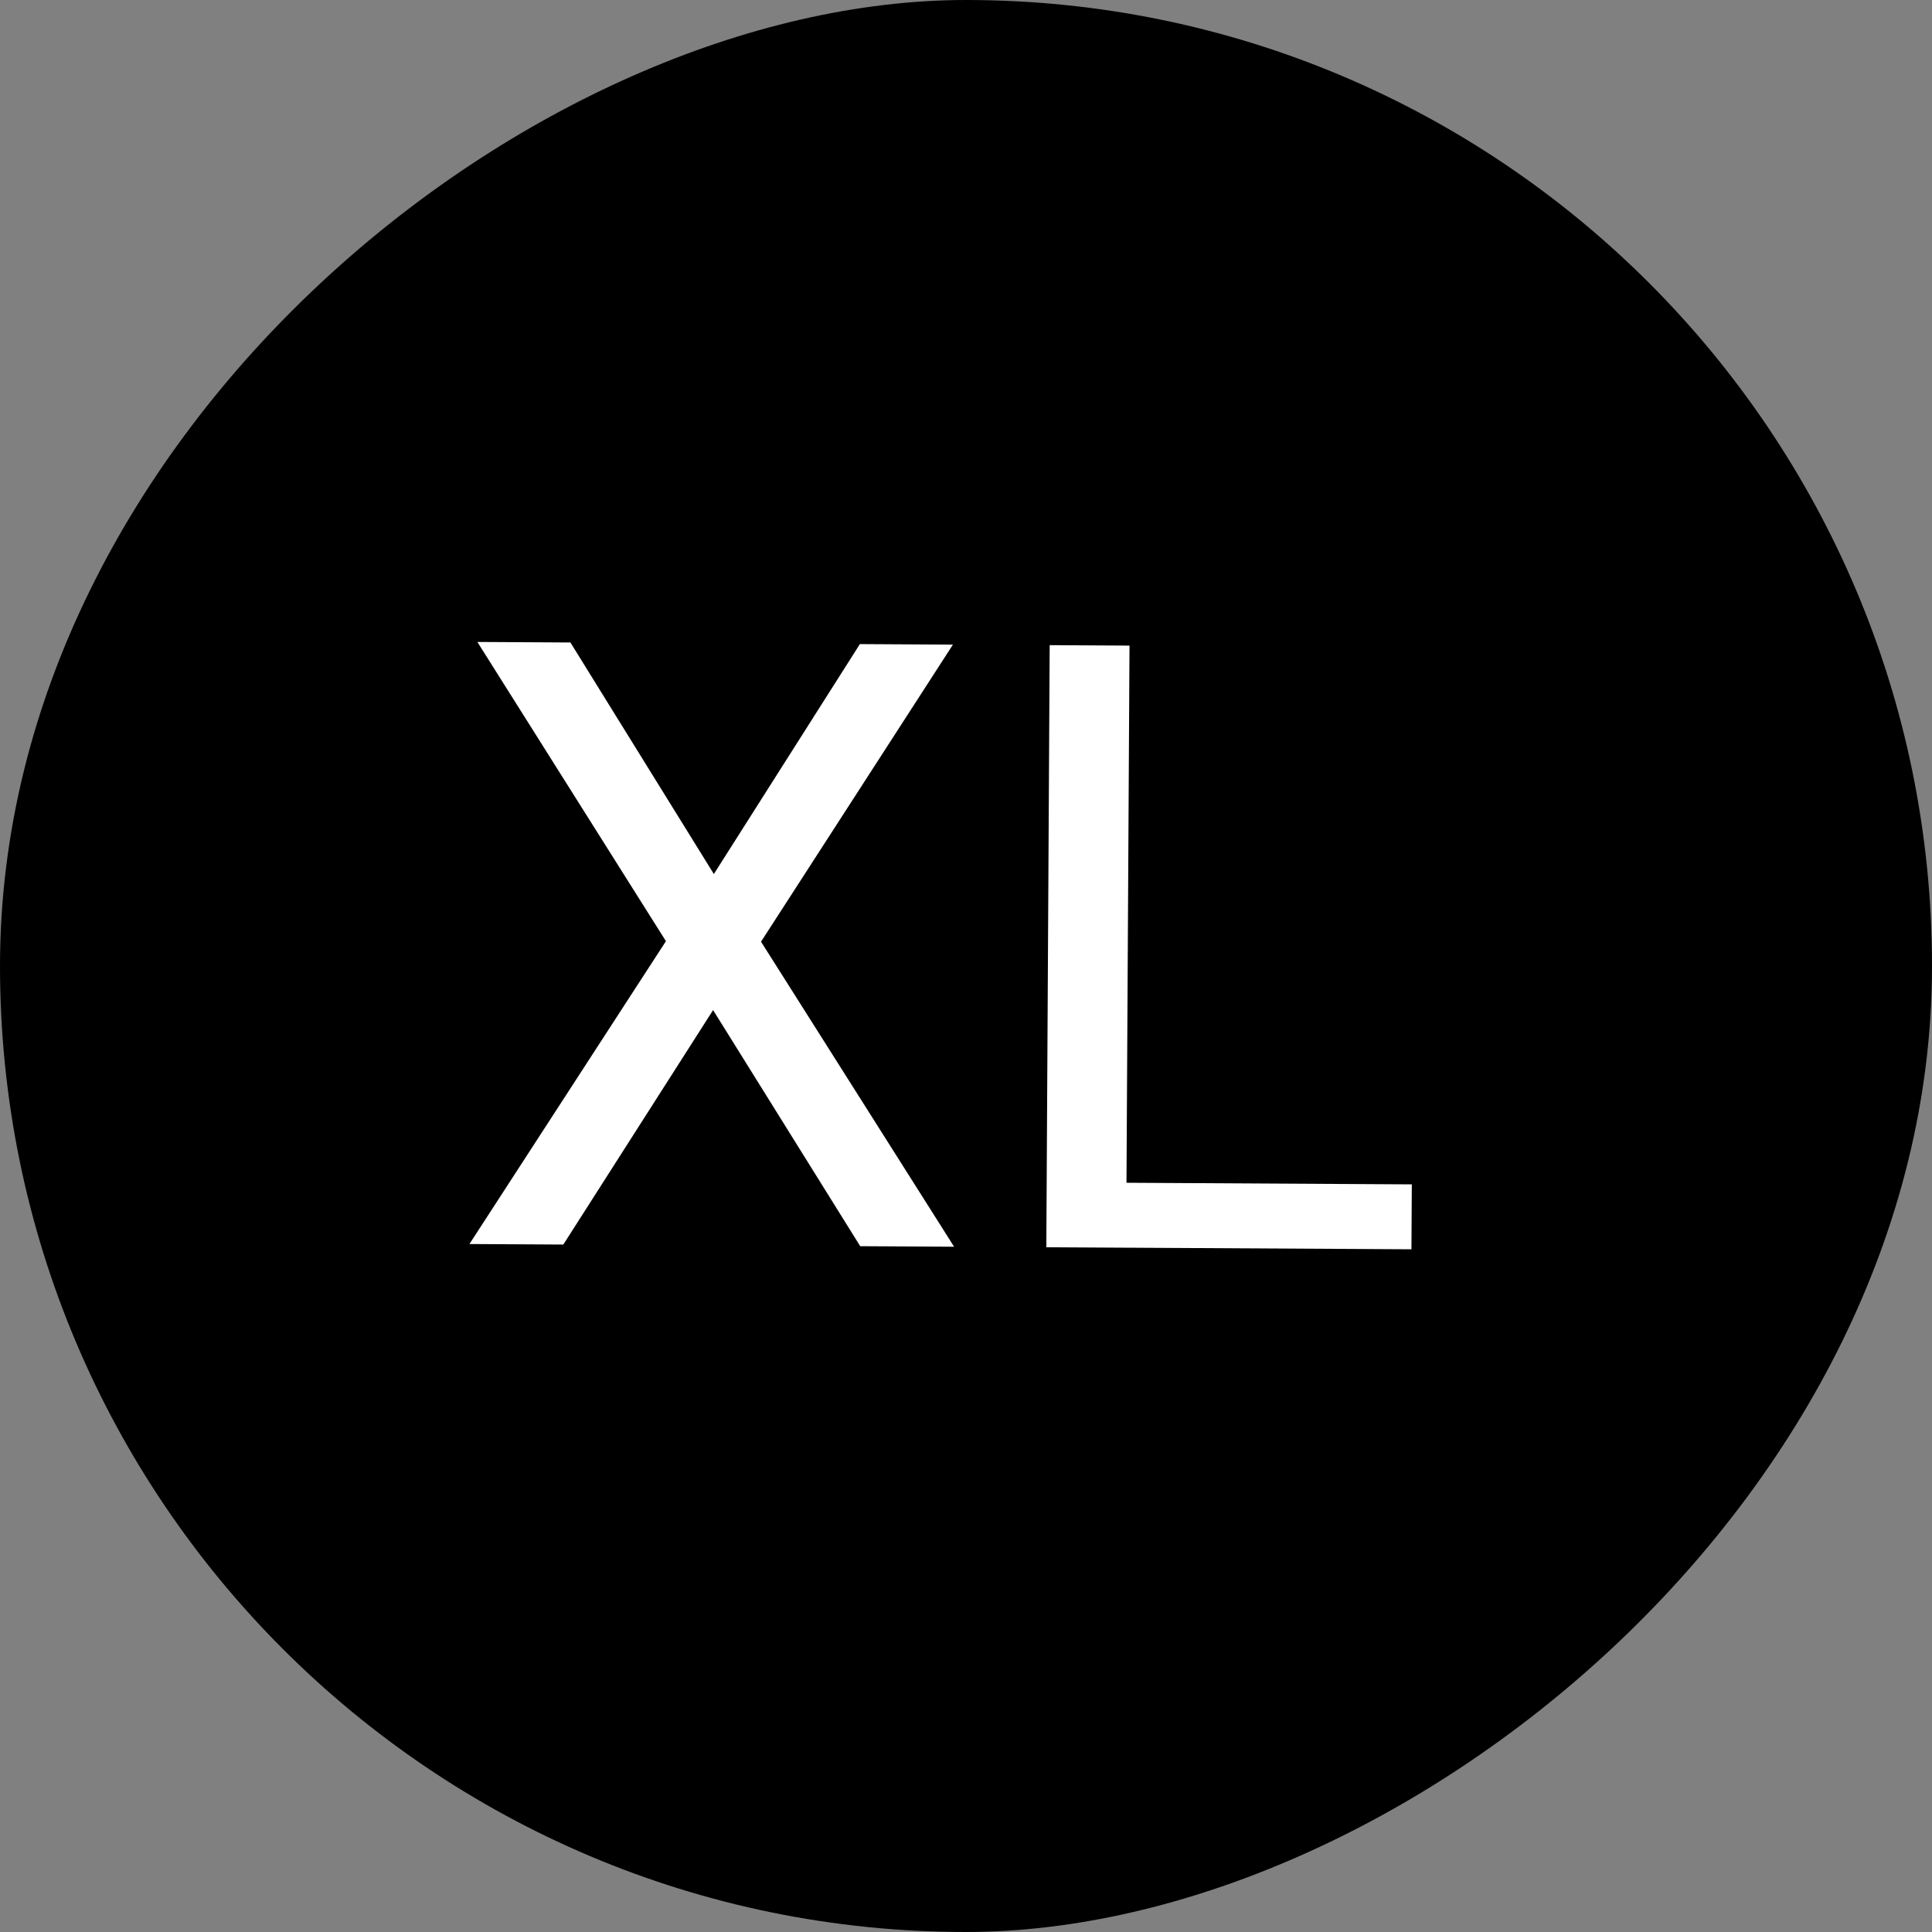
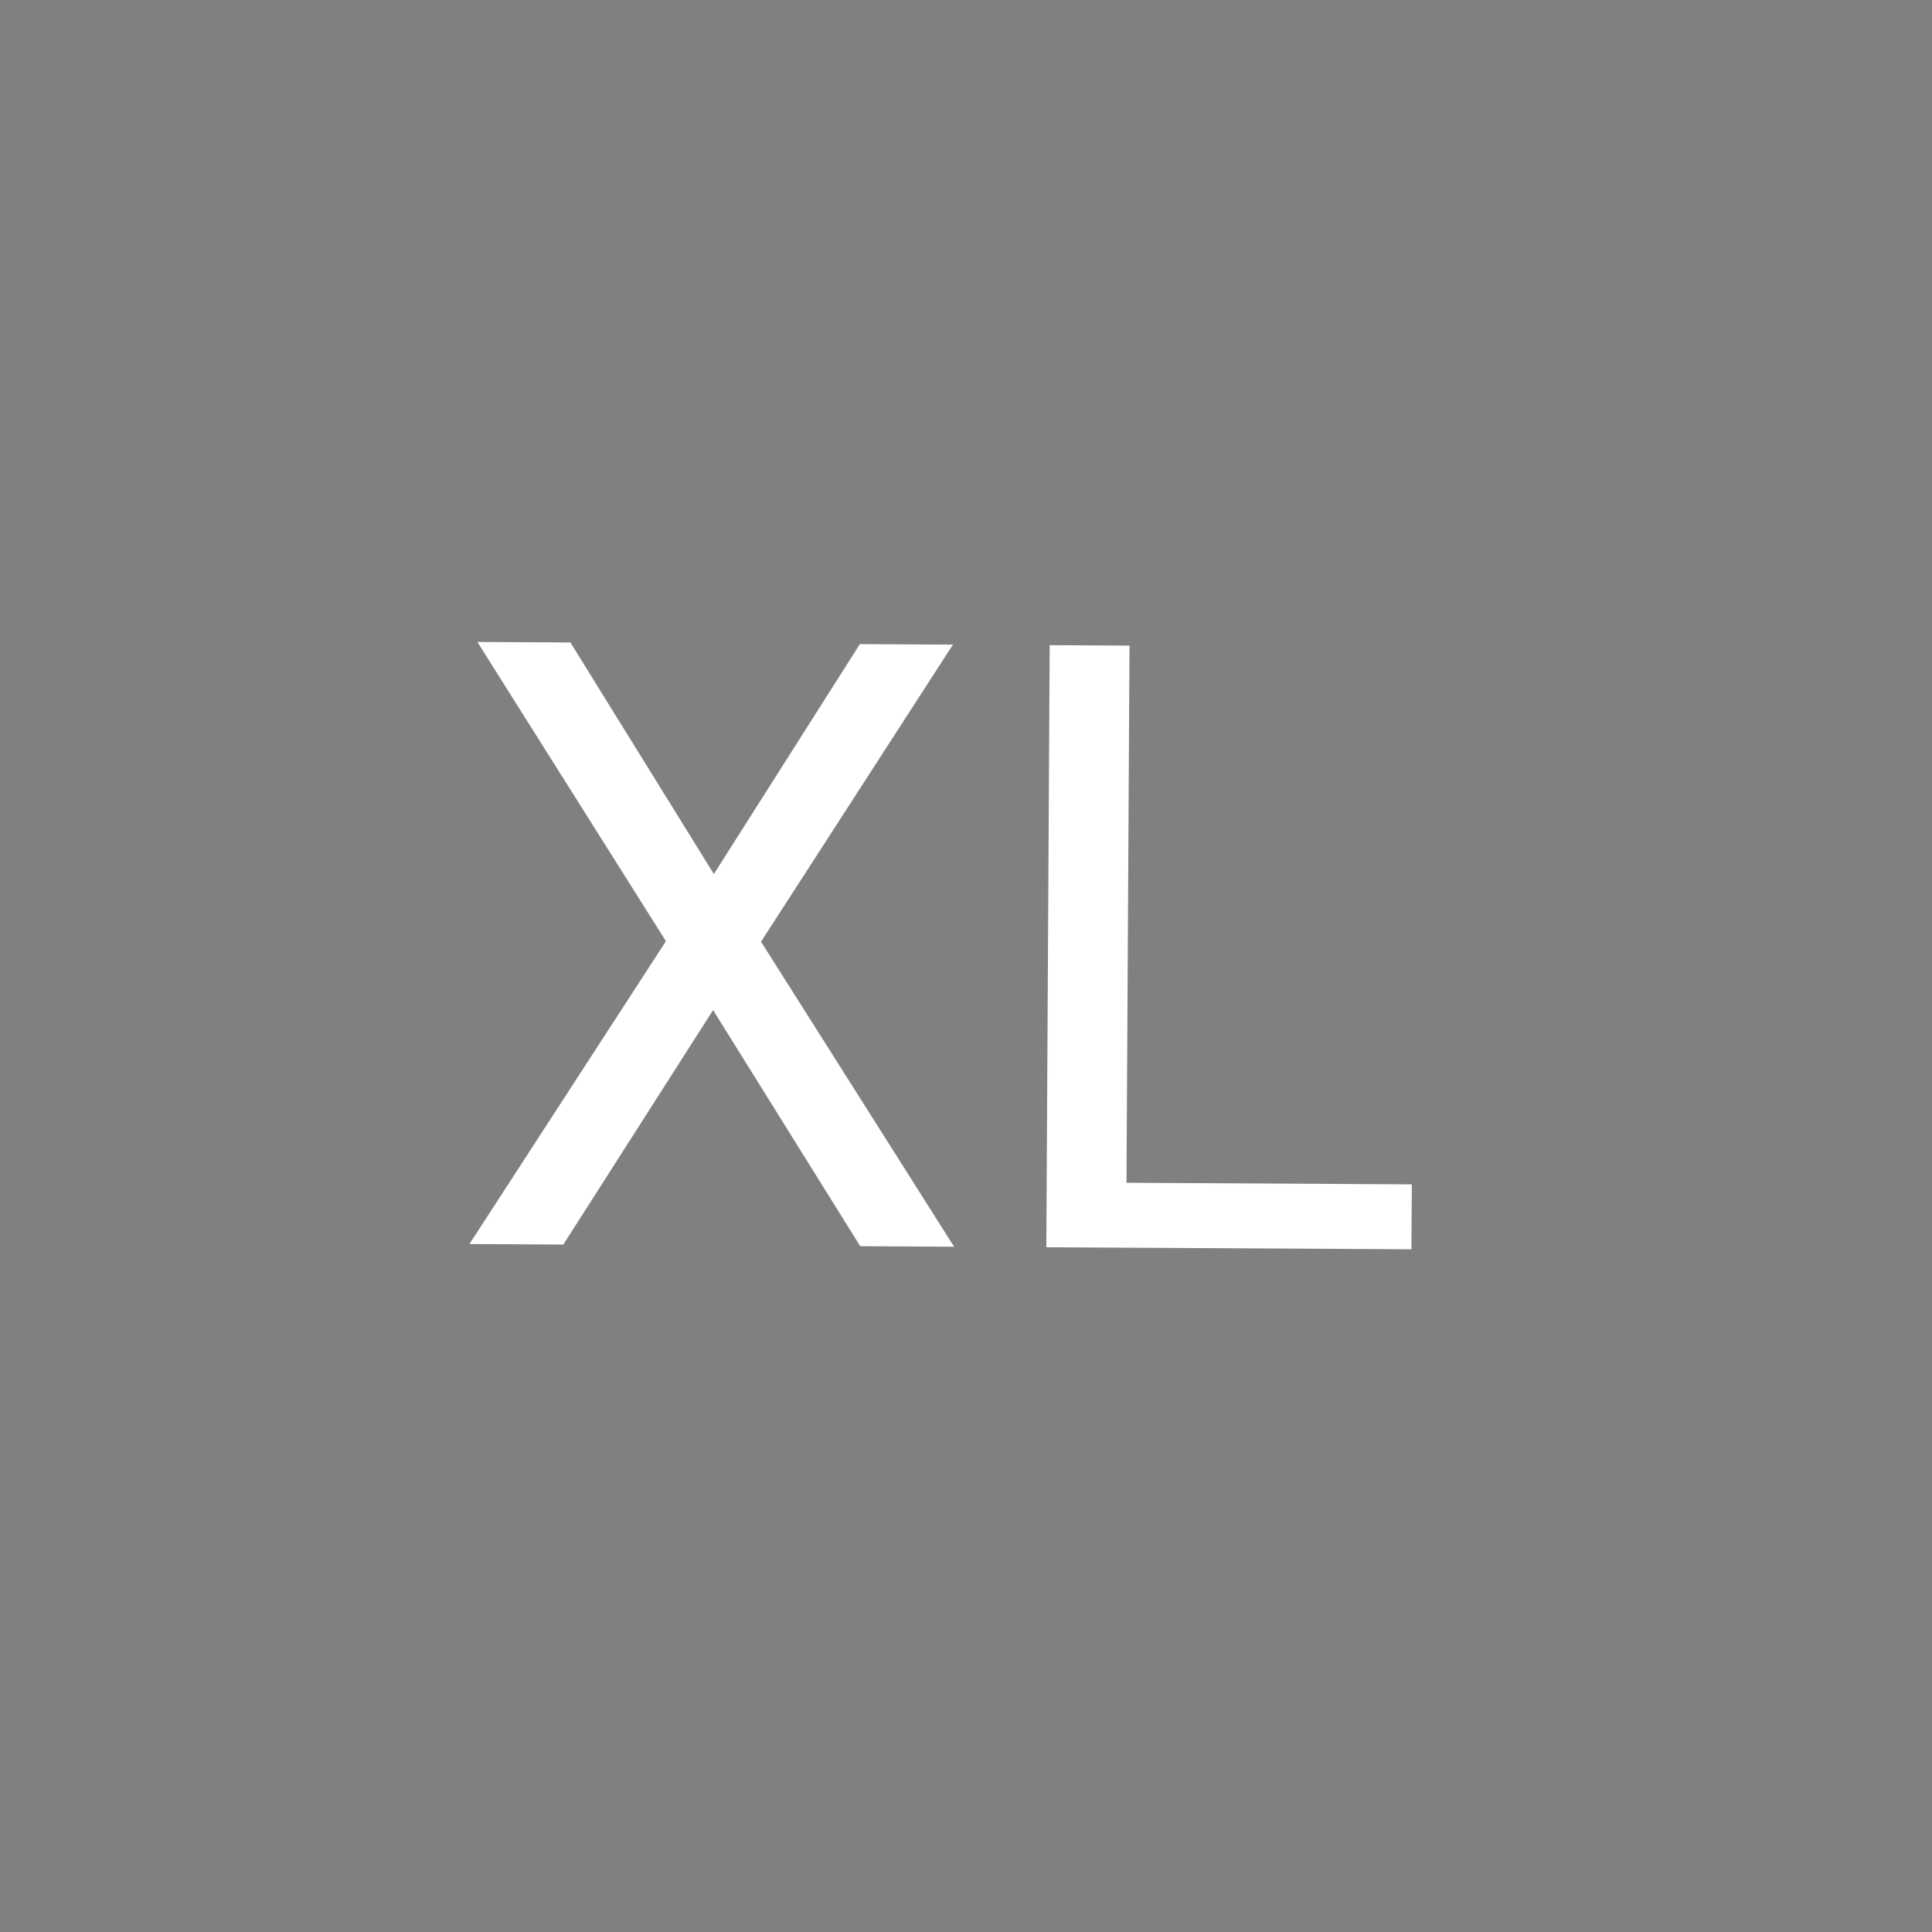
<svg xmlns="http://www.w3.org/2000/svg" width="73" height="73" viewBox="0 0 73 73" fill="none">
  <rect x="0" y="0" width="73" height="73" fill="#808080" stroke="none" />
-   <rect x="73" width="73" height="73" rx="36.5" transform="rotate(90 73 0)" fill="black" />
  <path d="M21.553 24.276L26.973 33.025L32.49 24.337L36.006 24.357L28.755 35.582L36.05 47.107L32.503 47.087L26.944 38.166L21.285 47.025L17.738 47.005L25.162 35.562L18.037 24.256L21.553 24.276ZM53.345 44.751L53.331 47.204L41.956 47.14L41.97 44.687L53.345 44.751ZM42.678 24.394L42.55 47.144L39.535 47.127L39.662 24.377L42.678 24.394Z" fill="white" />
</svg>